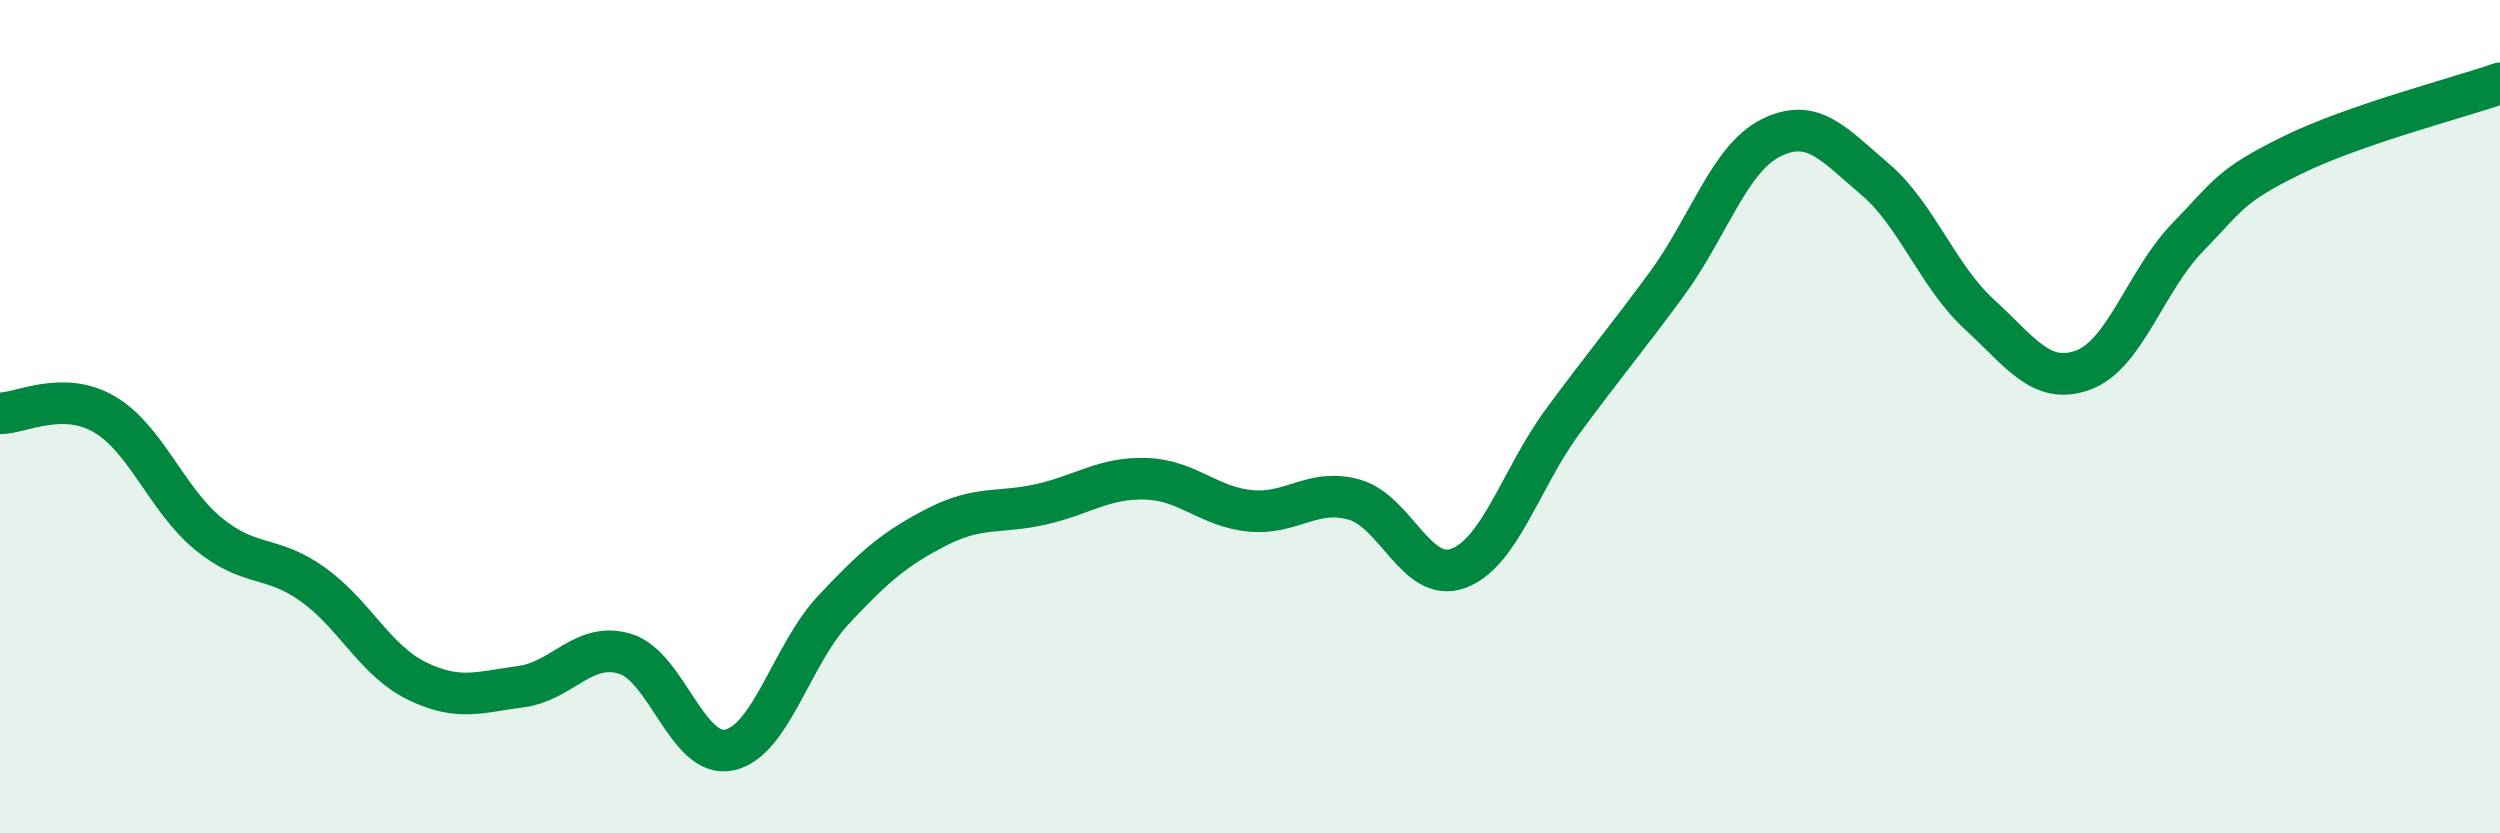
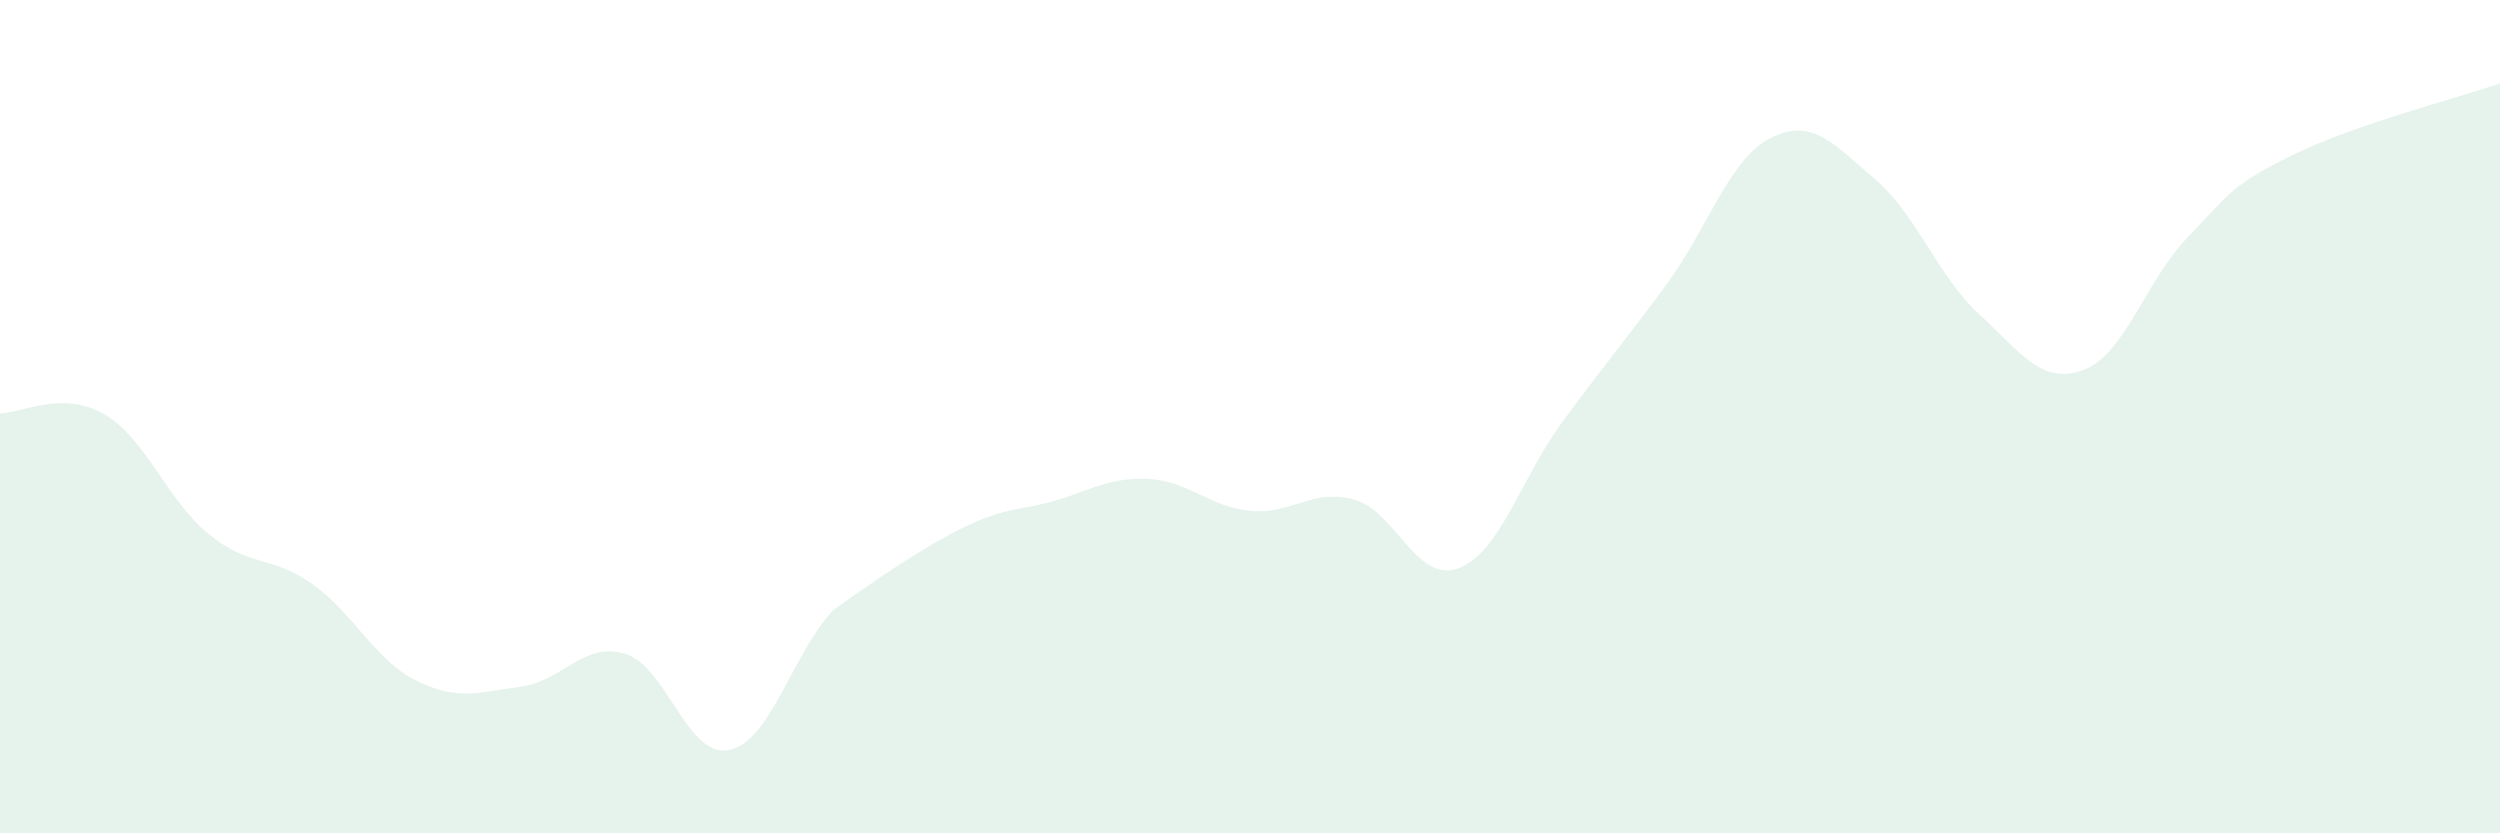
<svg xmlns="http://www.w3.org/2000/svg" width="60" height="20" viewBox="0 0 60 20">
-   <path d="M 0,9.92 C 0.5,9.92 1.5,9.36 2.5,9.94 C 3.5,10.52 4,11.99 5,12.81 C 6,13.63 6.5,13.31 7.5,14.02 C 8.5,14.73 9,15.85 10,16.34 C 11,16.83 11.5,16.61 12.5,16.48 C 13.5,16.35 14,15.39 15,15.69 C 16,15.99 16.5,18.21 17.5,18 C 18.5,17.79 19,15.71 20,14.64 C 21,13.57 21.5,13.15 22.5,12.64 C 23.5,12.13 24,12.33 25,12.1 C 26,11.87 26.5,11.46 27.5,11.49 C 28.5,11.52 29,12.16 30,12.26 C 31,12.36 31.5,11.71 32.5,11.99 C 33.5,12.27 34,14.01 35,13.64 C 36,13.27 36.5,11.48 37.5,10.12 C 38.5,8.76 39,8.18 40,6.82 C 41,5.46 41.5,3.81 42.5,3.31 C 43.5,2.81 44,3.45 45,4.3 C 46,5.15 46.5,6.62 47.5,7.54 C 48.5,8.46 49,9.25 50,8.88 C 51,8.51 51.5,6.73 52.5,5.7 C 53.5,4.67 53.5,4.47 55,3.73 C 56.5,2.99 59,2.35 60,2L60 20L0 20Z" fill="#008740" opacity="0.1" stroke-linecap="round" stroke-linejoin="round" />
-   <path d="M 0,9.92 C 0.5,9.92 1.5,9.36 2.5,9.94 C 3.5,10.52 4,11.99 5,12.81 C 6,13.63 6.5,13.31 7.5,14.02 C 8.5,14.73 9,15.85 10,16.34 C 11,16.83 11.5,16.61 12.5,16.48 C 13.5,16.35 14,15.39 15,15.69 C 16,15.99 16.5,18.21 17.5,18 C 18.5,17.79 19,15.71 20,14.64 C 21,13.57 21.5,13.15 22.5,12.64 C 23.5,12.13 24,12.33 25,12.1 C 26,11.87 26.5,11.46 27.5,11.49 C 28.5,11.52 29,12.16 30,12.26 C 31,12.36 31.5,11.71 32.5,11.99 C 33.5,12.27 34,14.01 35,13.64 C 36,13.27 36.5,11.48 37.5,10.12 C 38.5,8.76 39,8.18 40,6.82 C 41,5.46 41.5,3.81 42.5,3.31 C 43.5,2.81 44,3.45 45,4.3 C 46,5.15 46.5,6.62 47.5,7.54 C 48.5,8.46 49,9.25 50,8.88 C 51,8.51 51.5,6.73 52.5,5.7 C 53.5,4.67 53.5,4.47 55,3.73 C 56.5,2.99 59,2.35 60,2" stroke="#008740" stroke-width="1" fill="none" stroke-linecap="round" stroke-linejoin="round" />
+   <path d="M 0,9.92 C 0.5,9.92 1.5,9.36 2.5,9.94 C 3.5,10.52 4,11.99 5,12.81 C 6,13.63 6.5,13.31 7.5,14.02 C 8.5,14.73 9,15.85 10,16.34 C 11,16.83 11.5,16.61 12.5,16.48 C 13.5,16.35 14,15.39 15,15.69 C 16,15.99 16.5,18.21 17.5,18 C 18.5,17.79 19,15.71 20,14.64 C 23.5,12.13 24,12.33 25,12.1 C 26,11.87 26.5,11.46 27.5,11.49 C 28.5,11.52 29,12.16 30,12.26 C 31,12.36 31.5,11.71 32.5,11.99 C 33.5,12.27 34,14.01 35,13.64 C 36,13.27 36.5,11.48 37.5,10.12 C 38.5,8.76 39,8.18 40,6.82 C 41,5.46 41.5,3.81 42.5,3.31 C 43.5,2.81 44,3.45 45,4.3 C 46,5.15 46.5,6.62 47.5,7.54 C 48.5,8.46 49,9.25 50,8.88 C 51,8.51 51.5,6.73 52.5,5.7 C 53.5,4.67 53.5,4.47 55,3.73 C 56.5,2.99 59,2.35 60,2L60 20L0 20Z" fill="#008740" opacity="0.1" stroke-linecap="round" stroke-linejoin="round" />
</svg>